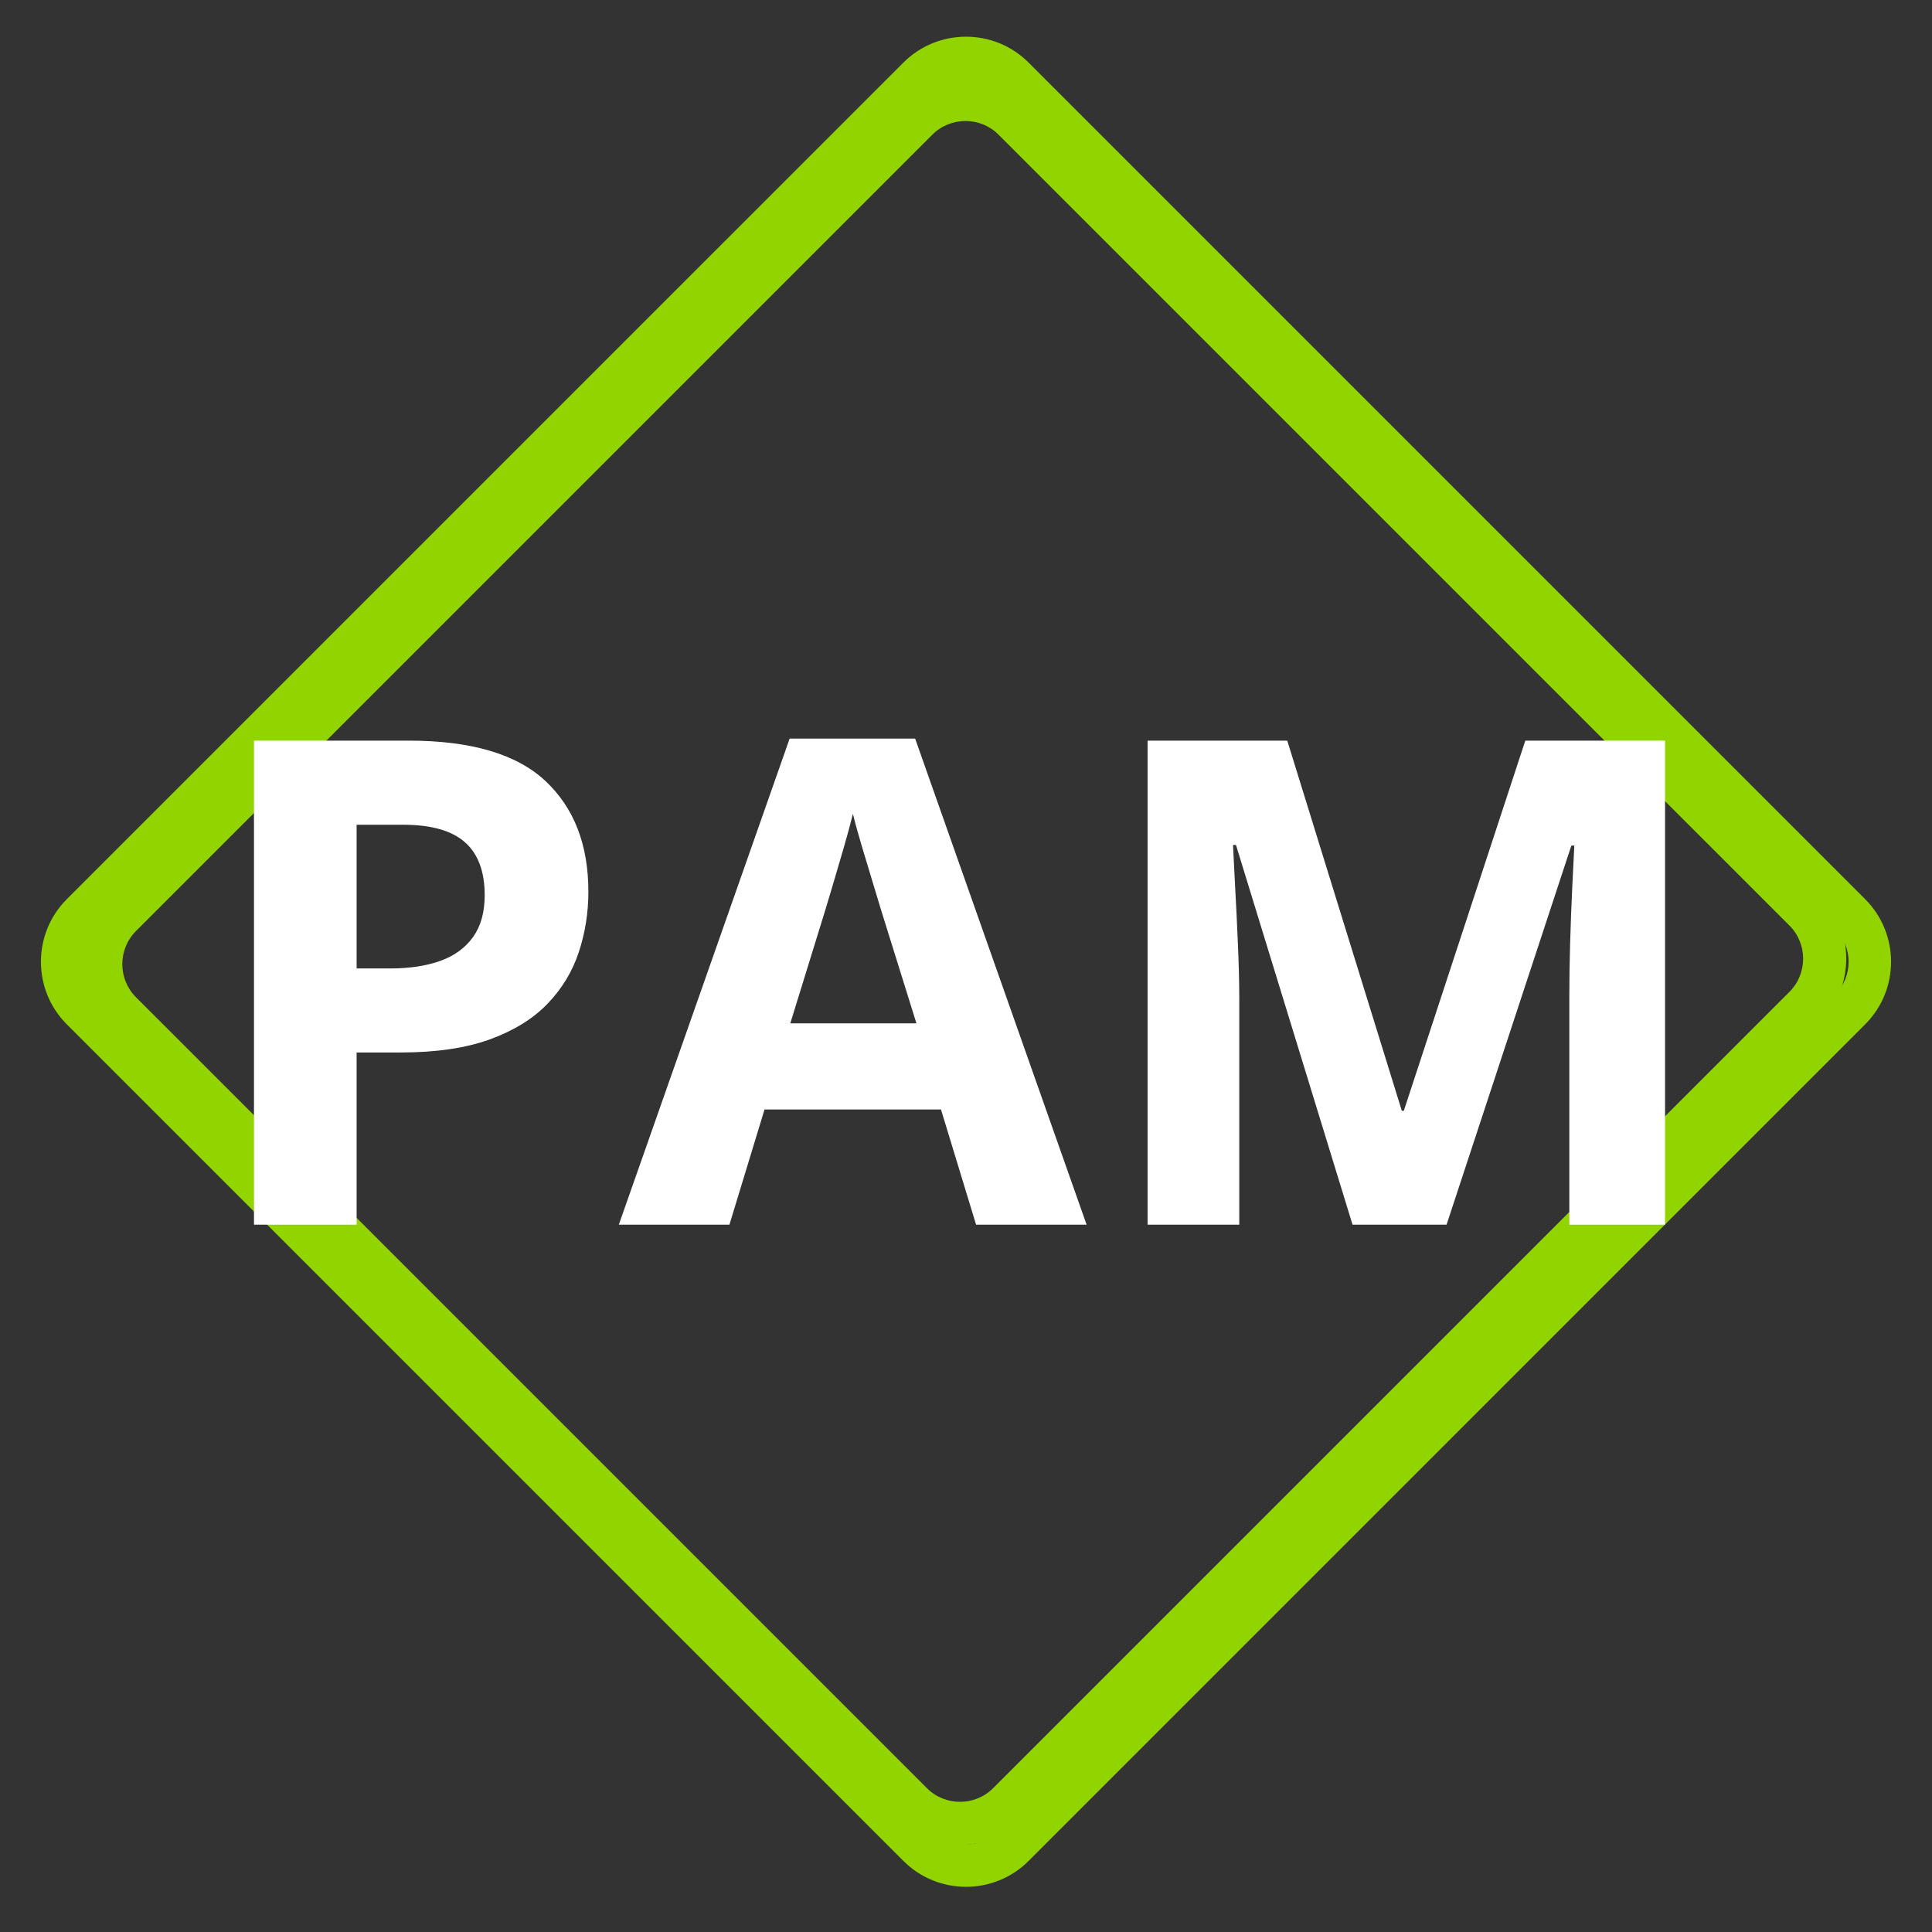
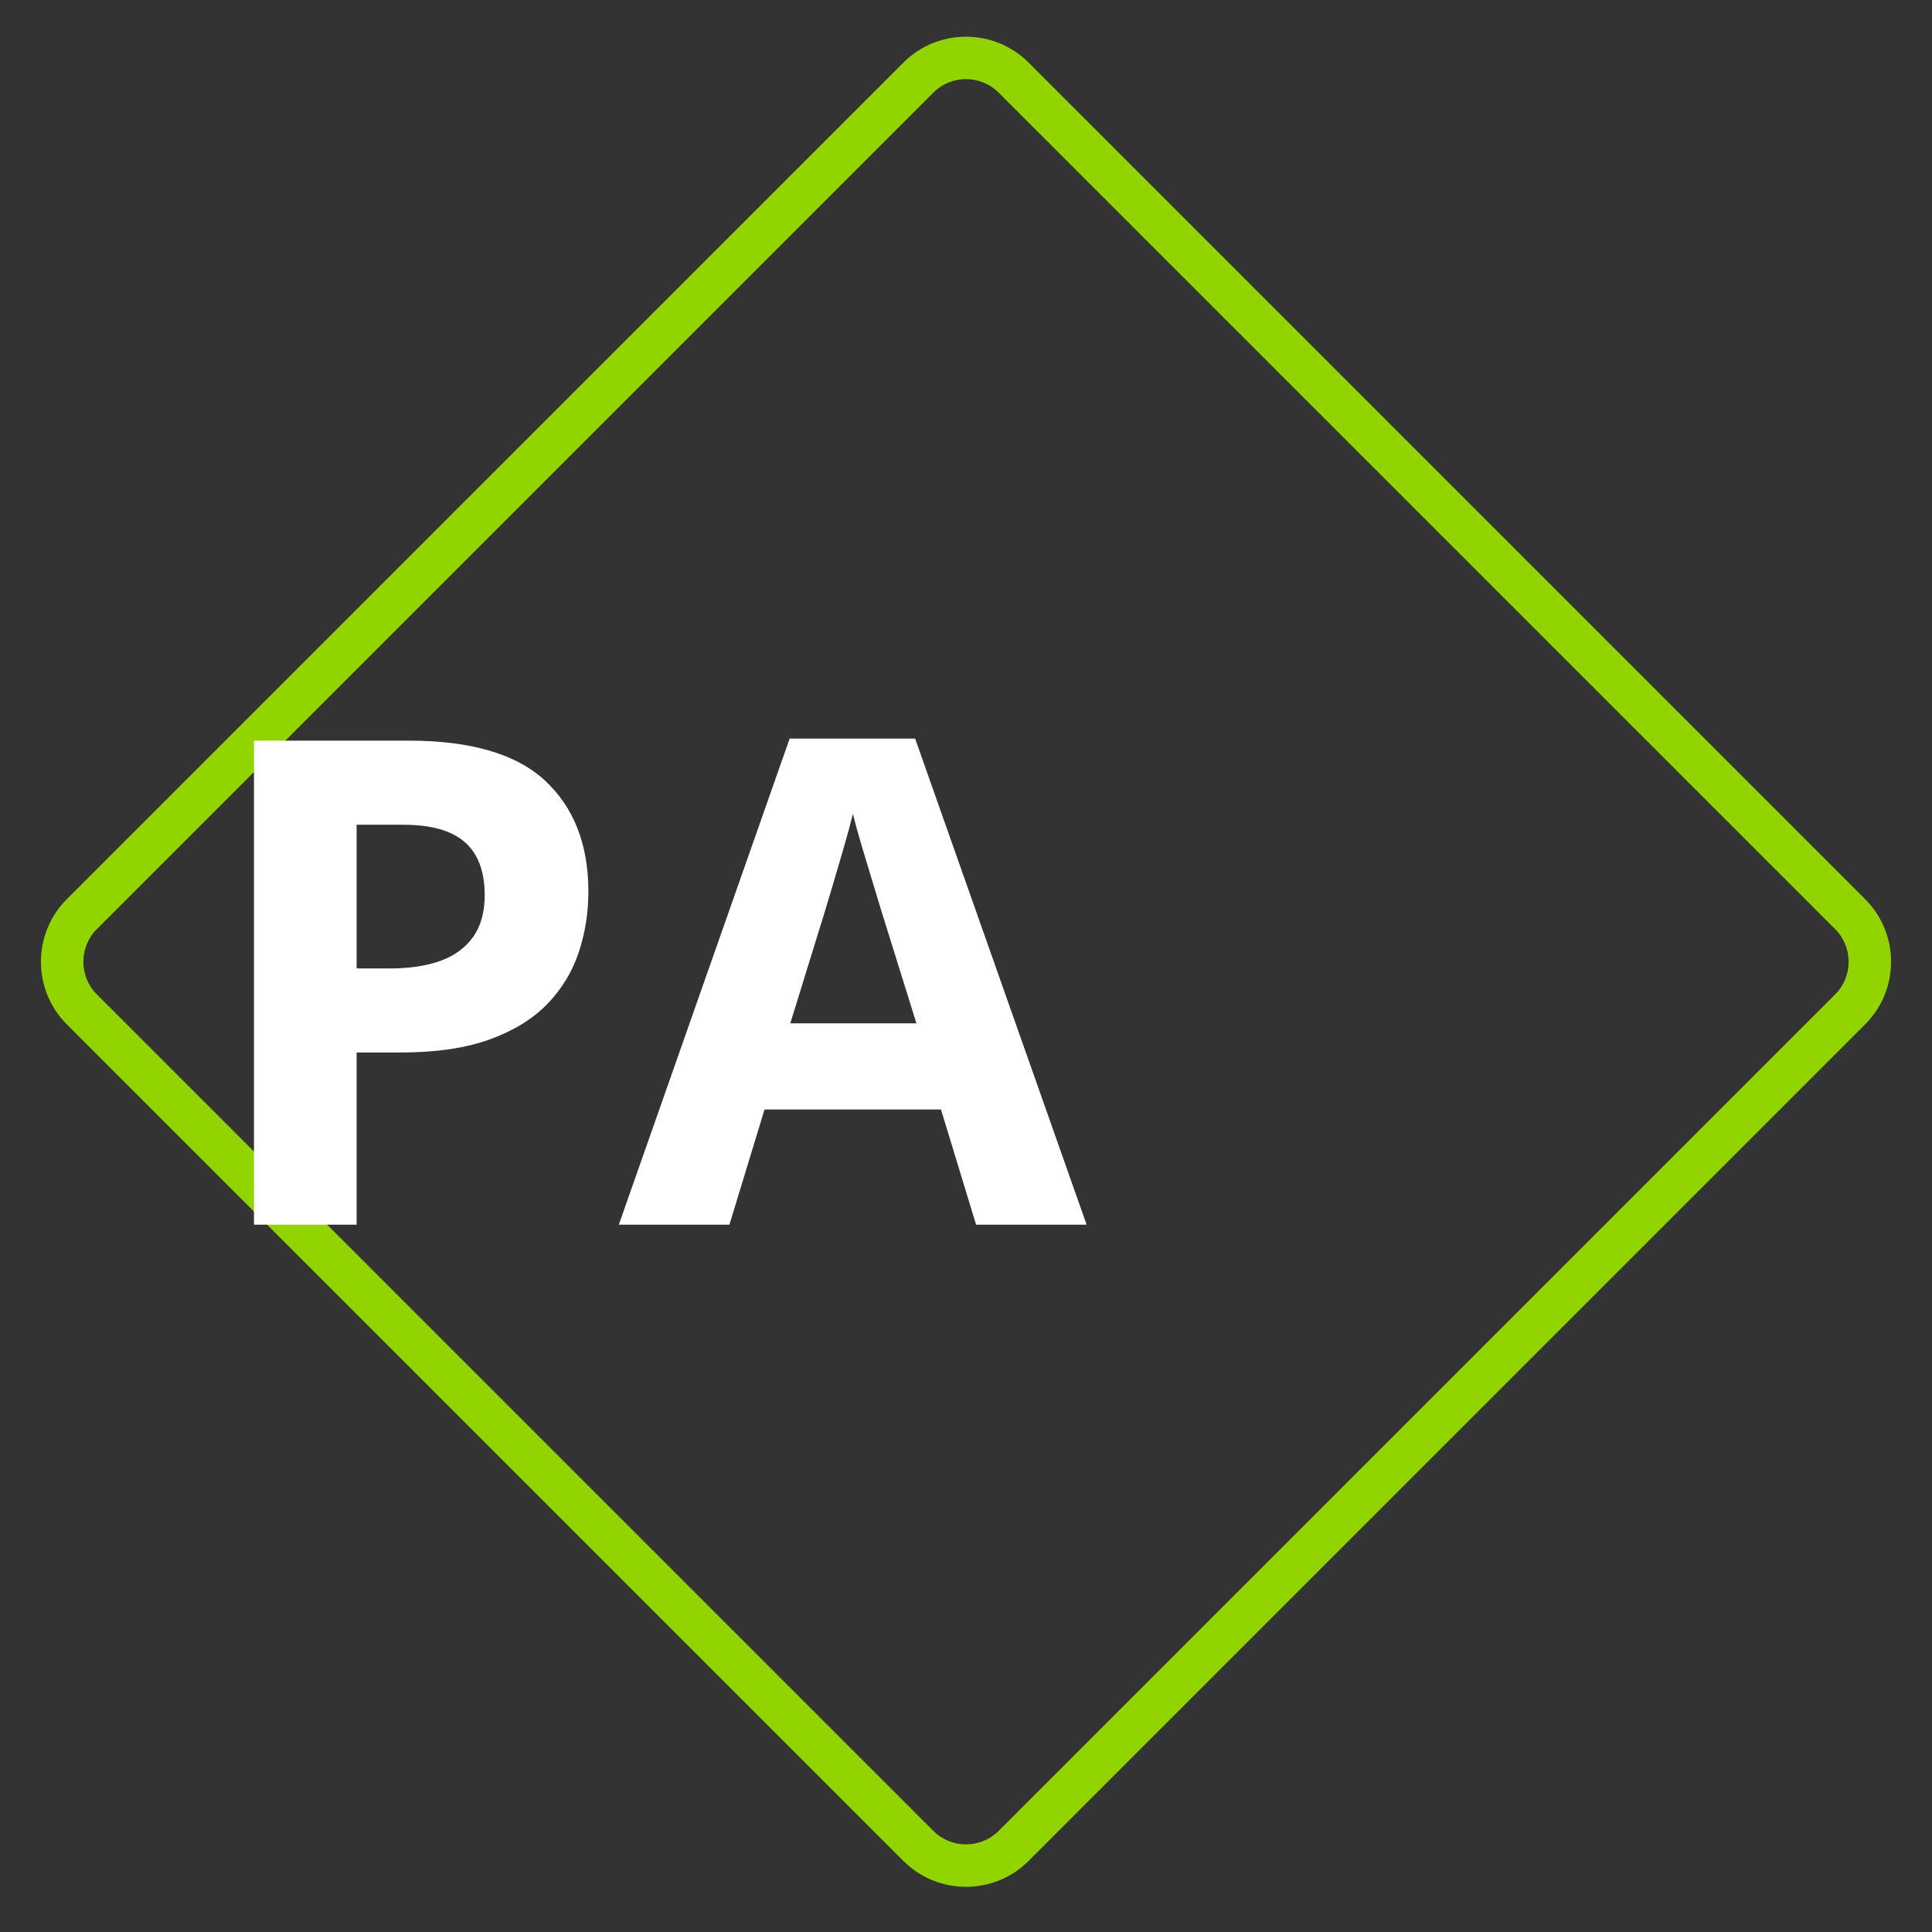
<svg xmlns="http://www.w3.org/2000/svg" width="375" viewBox="0 0 375 375" height="375" version="1.0">
  <rect x="0" y="0" width="375" height="375" fill="#333333" stroke="none" />
  <path fill="#92D400" d="M 356.215 180.359 C 359.684 183.828 359.684 189.527 356.215 192.992 L 193.816 355.391 C 190.348 358.859 184.648 358.859 181.184 355.391 L 18.785 192.992 C 15.316 189.527 15.316 183.828 18.785 180.359 L 181.184 17.961 C 184.648 14.492 190.348 14.492 193.816 17.961 L 356.215 180.359 M 362.035 174.535 L 199.641 12.141 C 192.949 5.449 182.051 5.449 175.359 12.141 L 12.961 174.535 C 6.273 181.227 6.273 192.125 12.961 198.816 L 175.359 361.215 C 182.051 367.902 192.949 367.902 199.641 361.215 L 362.035 198.816 C 368.727 192.125 368.727 181.227 362.035 174.535" />
-   <path fill="#92D400" d="M 347.352 179.672 C 350.871 183.191 350.867 188.98 347.344 192.504 L 192.758 347.09 C 189.234 350.613 183.445 350.617 179.926 347.094 L 26.383 193.551 C 22.859 190.031 22.863 184.246 26.387 180.723 L 180.977 26.133 C 184.5 22.609 190.285 22.605 193.805 26.129 L 347.352 179.672 M 353.262 173.758 L 199.719 20.215 C 192.93 13.422 181.859 13.426 175.066 20.223 L 20.477 174.812 C 13.68 181.605 13.676 192.676 20.469 199.465 L 174.012 353.008 C 180.801 359.801 191.871 359.797 198.668 353 L 353.254 198.41 C 360.051 191.617 360.055 180.547 353.262 173.758" />
  <g fill="#FFF">
    <g>
      <g>
        <path d="M 41.828 -93.953 C 53.953 -93.953 62.801 -91.348 68.375 -86.141 C 73.945 -80.93 76.734 -73.766 76.734 -64.641 C 76.734 -60.535 76.109 -56.609 74.859 -52.859 C 73.617 -49.109 71.594 -45.773 68.781 -42.859 C 65.977 -39.953 62.242 -37.648 57.578 -35.953 C 52.91 -34.266 47.148 -33.422 40.297 -33.422 L 31.75 -33.422 L 31.75 0 L 11.828 0 L 11.828 -93.953 Z M 40.812 -77.625 L 31.75 -77.625 L 31.75 -49.734 L 38.297 -49.734 C 42.023 -49.734 45.258 -50.223 48 -51.203 C 50.738 -52.191 52.859 -53.738 54.359 -55.844 C 55.859 -57.945 56.609 -60.645 56.609 -63.938 C 56.609 -68.562 55.32 -72 52.75 -74.25 C 50.188 -76.5 46.207 -77.625 40.812 -77.625 Z M 40.812 -77.625" transform="translate(37.47 237.708)" />
      </g>
    </g>
    <g>
      <g>
        <path d="M 69.344 0 L 62.531 -22.359 L 28.281 -22.359 L 21.469 0 L 0 0 L 33.156 -94.344 L 57.516 -94.344 L 90.797 0 Z M 57.766 -39.078 L 50.953 -60.922 C 50.523 -62.379 49.957 -64.254 49.25 -66.547 C 48.551 -68.836 47.848 -71.172 47.141 -73.547 C 46.43 -75.922 45.863 -77.988 45.438 -79.75 C 45.008 -77.988 44.422 -75.812 43.672 -73.219 C 42.922 -70.633 42.203 -68.188 41.516 -65.875 C 40.828 -63.562 40.332 -61.91 40.031 -60.922 L 33.281 -39.078 Z M 57.766 -39.078" transform="translate(120.113 237.708)" />
      </g>
    </g>
    <g>
      <g>
-         <path d="M 51.609 0 L 28.984 -73.703 L 28.406 -73.703 C 28.488 -71.953 28.625 -69.305 28.812 -65.766 C 29.008 -62.234 29.191 -58.473 29.359 -54.484 C 29.535 -50.504 29.625 -46.91 29.625 -43.703 L 29.625 0 L 11.828 0 L 11.828 -93.953 L 38.938 -93.953 L 61.172 -22.109 L 61.562 -22.109 L 85.141 -93.953 L 112.266 -93.953 L 112.266 0 L 93.688 0 L 93.688 -44.469 C 93.688 -47.426 93.738 -50.832 93.844 -54.688 C 93.957 -58.539 94.098 -62.211 94.266 -65.703 C 94.441 -69.203 94.57 -71.828 94.656 -73.578 L 94.078 -73.578 L 69.859 0 Z M 51.609 0" transform="translate(210.918 237.708)" />
-       </g>
+         </g>
    </g>
  </g>
</svg>